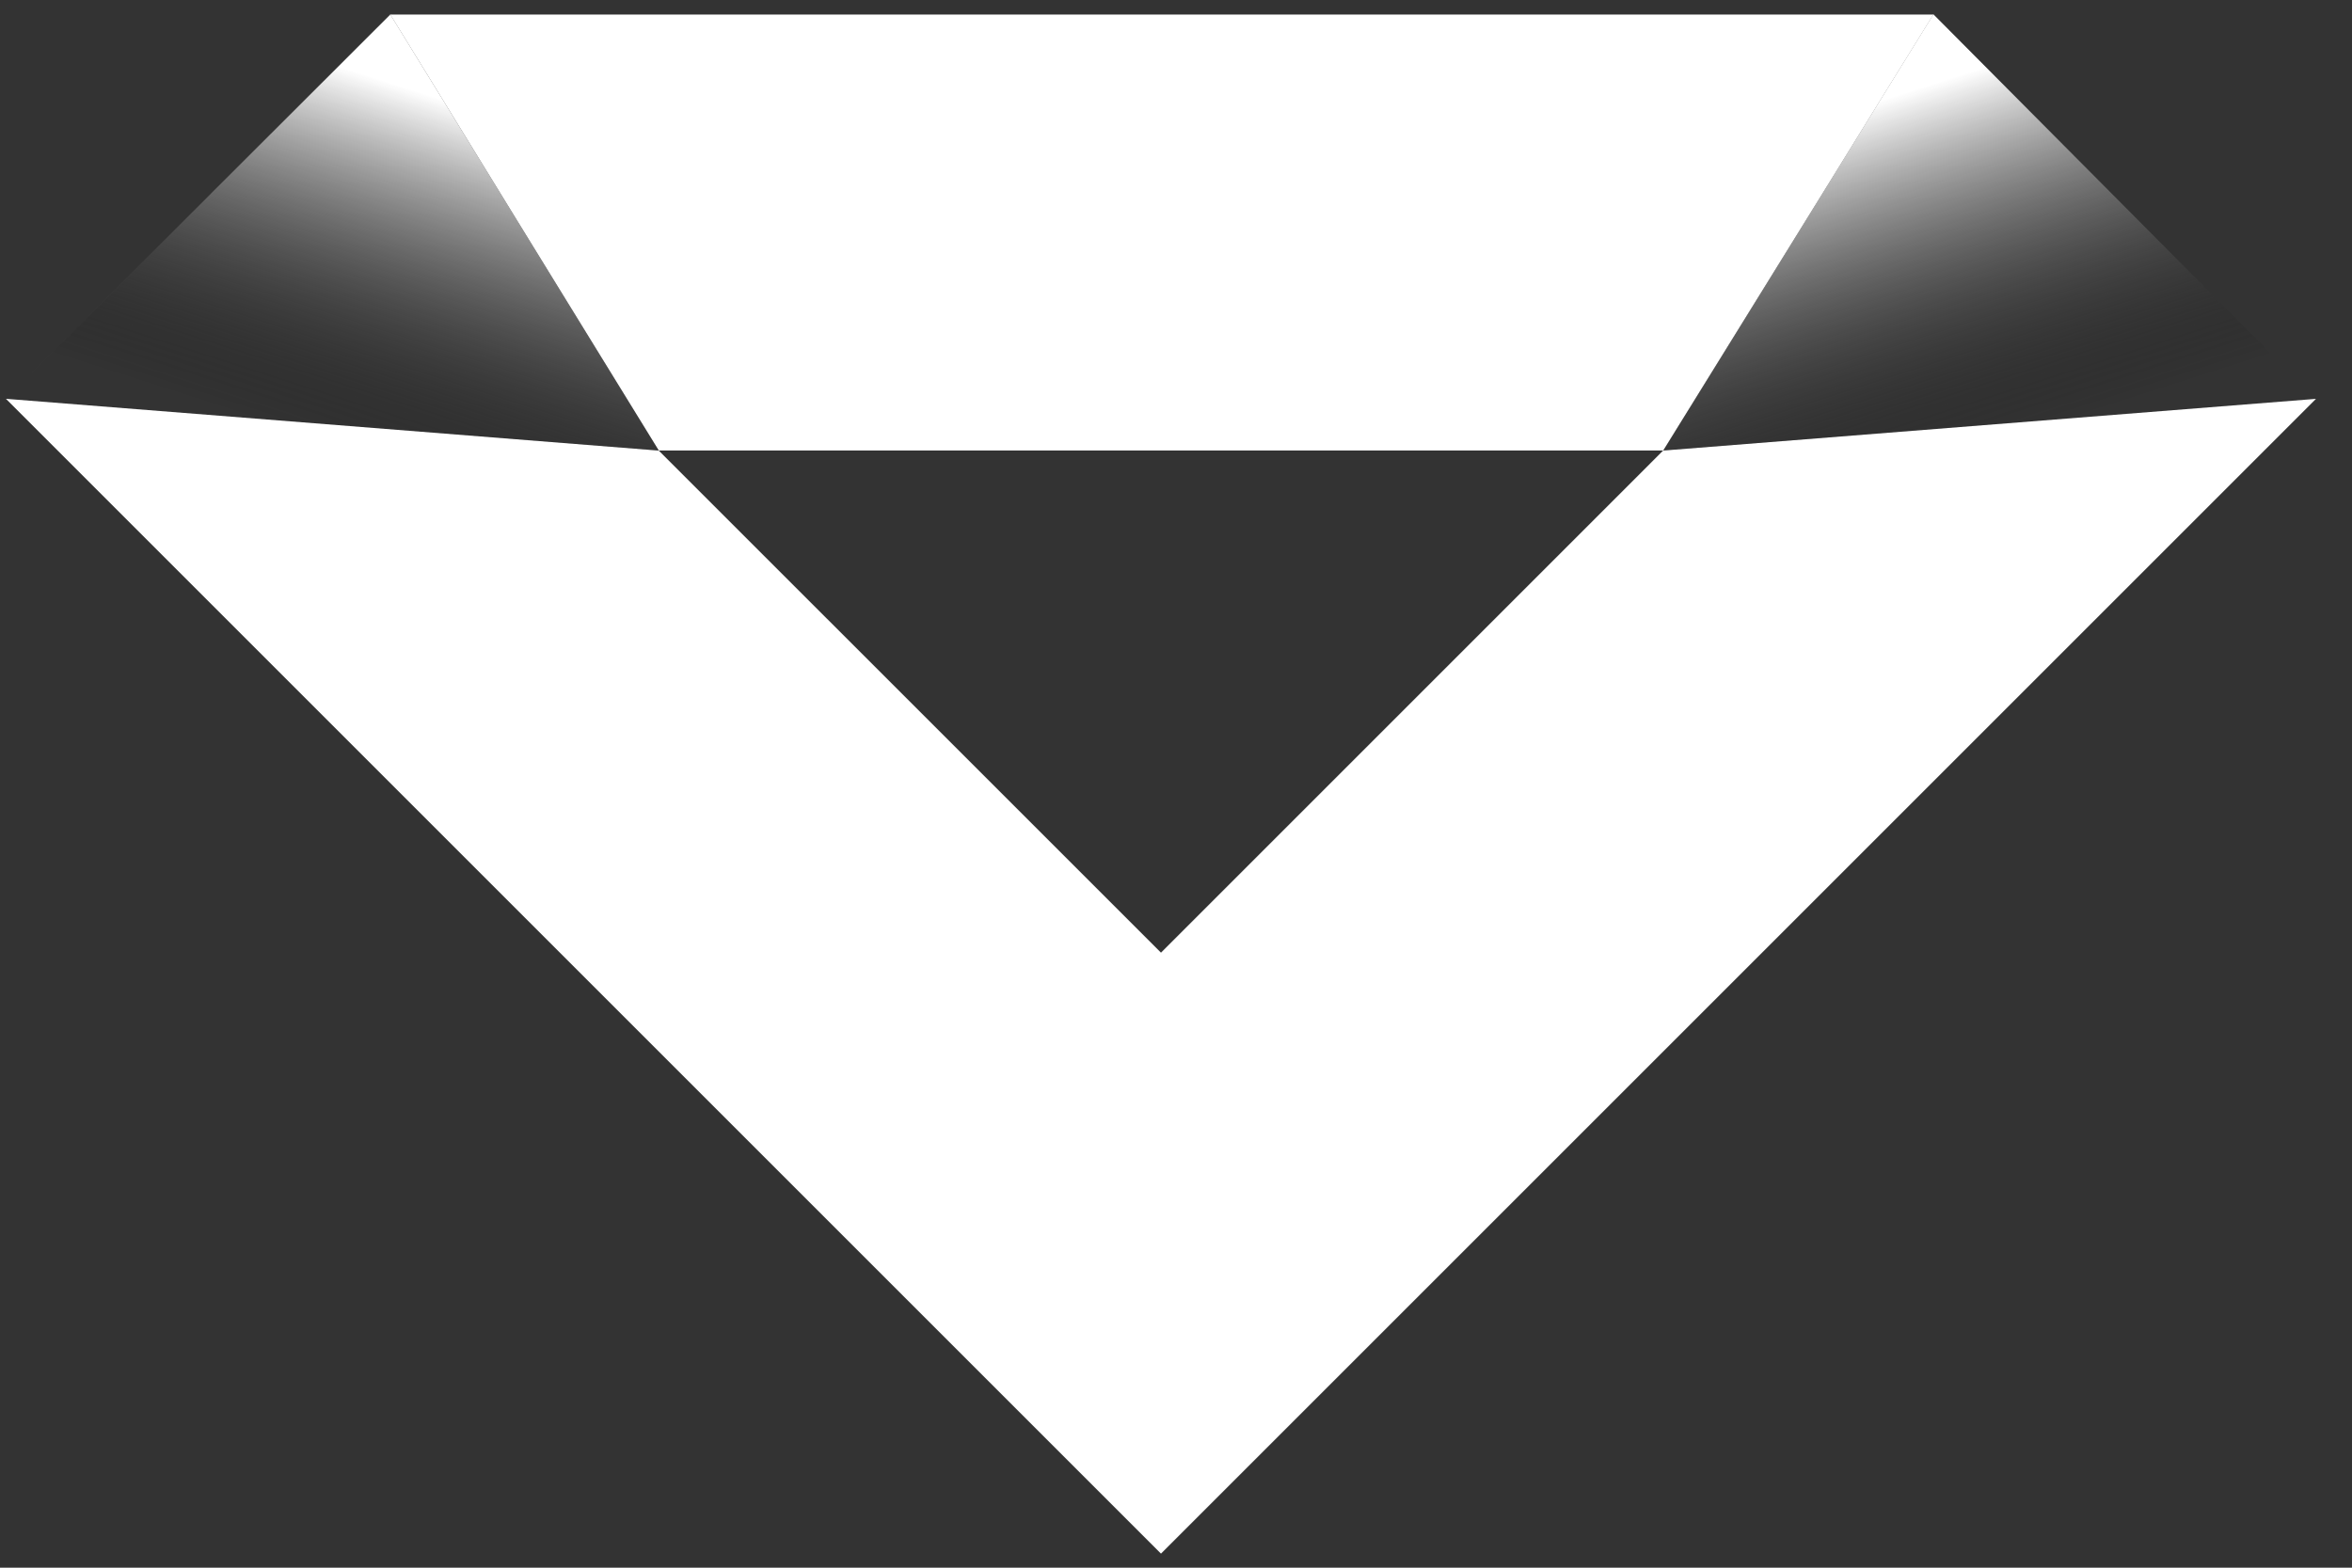
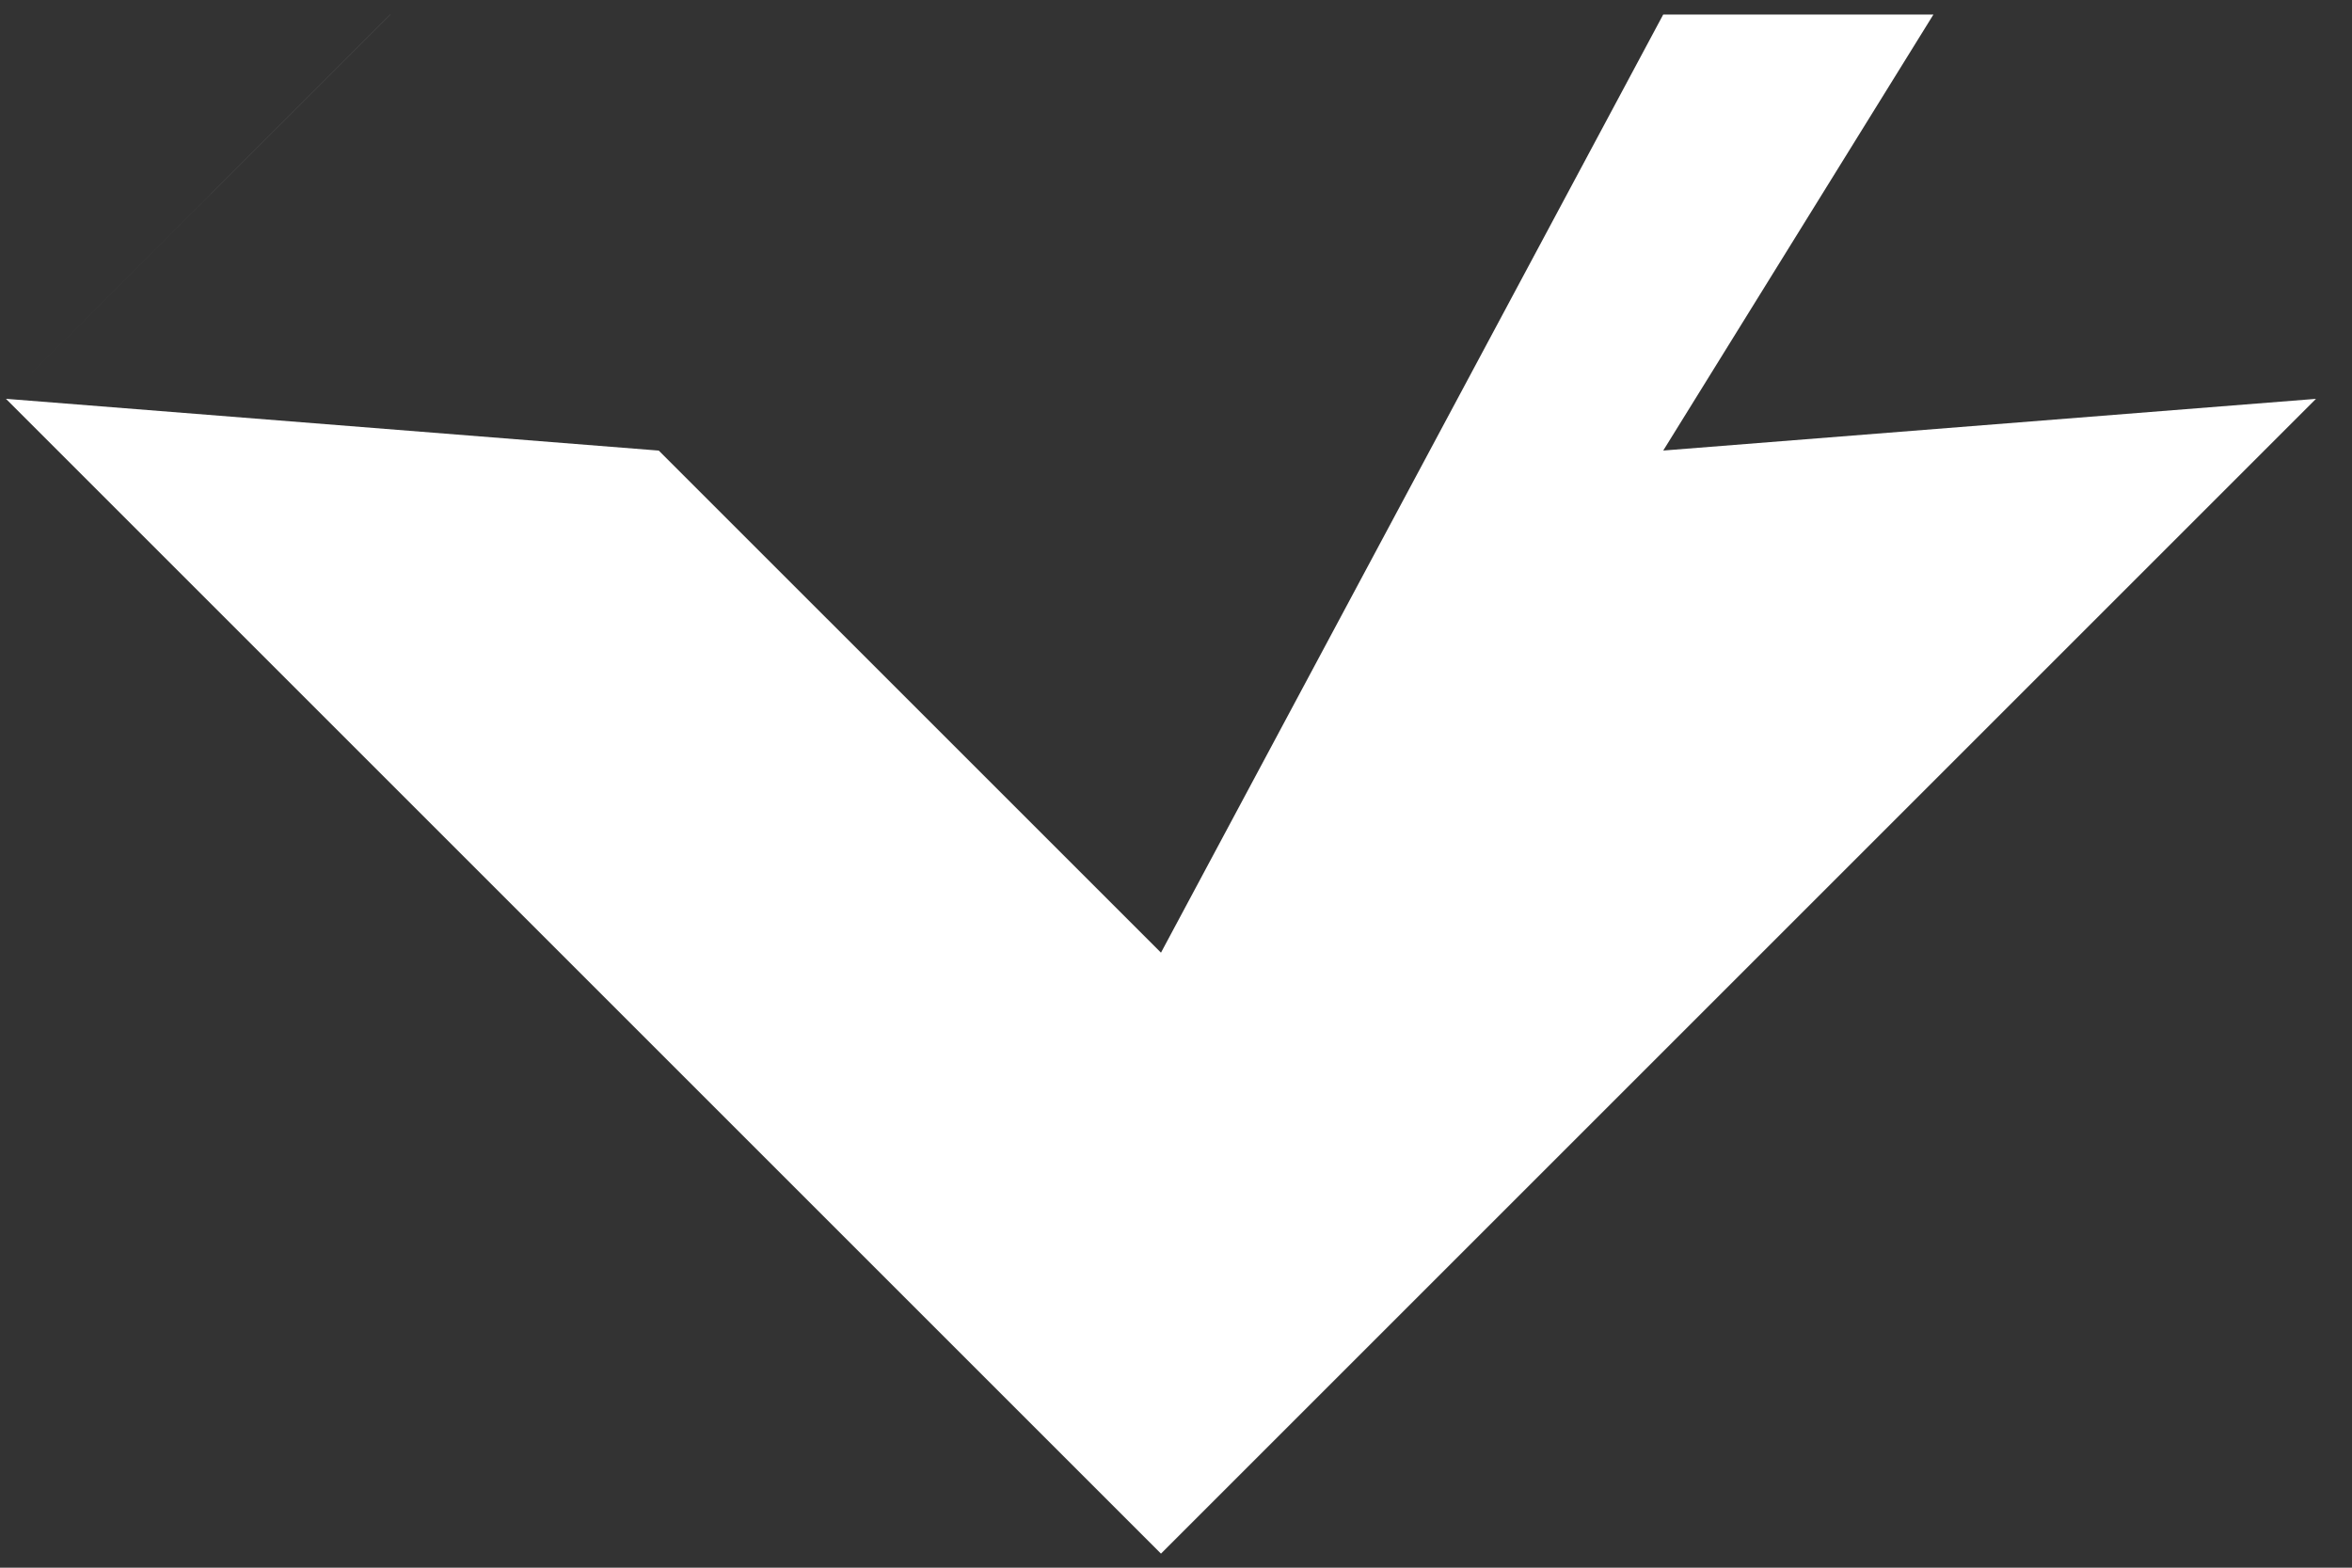
<svg xmlns="http://www.w3.org/2000/svg" width="57" height="38" viewBox="0 0 57 38" fill="none">
  <rect x="0" y="0" width="57" height="38" fill="#333333" stroke="none" />
-   <path fill-rule="evenodd" clip-rule="evenodd" d="M28.136 37.659L56.127 9.668L40.308 10.921L46.855 0.354V0.352H9.457L0.143 9.666L0.143 9.666L9.458 0.353L15.965 10.92H40.307L28.136 23.092L15.965 10.922L0.144 9.667L28.136 37.659Z" fill="white" />
-   <path d="M46.855 0.347L40.307 10.918L56.121 9.664L46.855 0.347Z" fill="url(#paint0_linear_671_20255)" />
-   <path d="M9.46 0.352L15.966 10.921L0.142 9.659L9.46 0.352Z" fill="url(#paint1_linear_671_20255)" />
+   <path fill-rule="evenodd" clip-rule="evenodd" d="M28.136 37.659L56.127 9.668L40.308 10.921L46.855 0.354V0.352H9.457L0.143 9.666L0.143 9.666L9.458 0.353H40.307L28.136 23.092L15.965 10.922L0.144 9.667L28.136 37.659Z" fill="white" />
  <defs>
    <linearGradient id="paint0_linear_671_20255" x1="45.688" y1="2.403" x2="48.373" y2="10.776" gradientUnits="userSpaceOnUse">
      <stop stop-color="white" />
      <stop offset="1" stop-opacity="0" />
    </linearGradient>
    <linearGradient id="paint1_linear_671_20255" x1="10.769" y1="2.427" x2="8.083" y2="10.799" gradientUnits="userSpaceOnUse">
      <stop stop-color="white" />
      <stop offset="1" stop-opacity="0" />
    </linearGradient>
  </defs>
</svg>